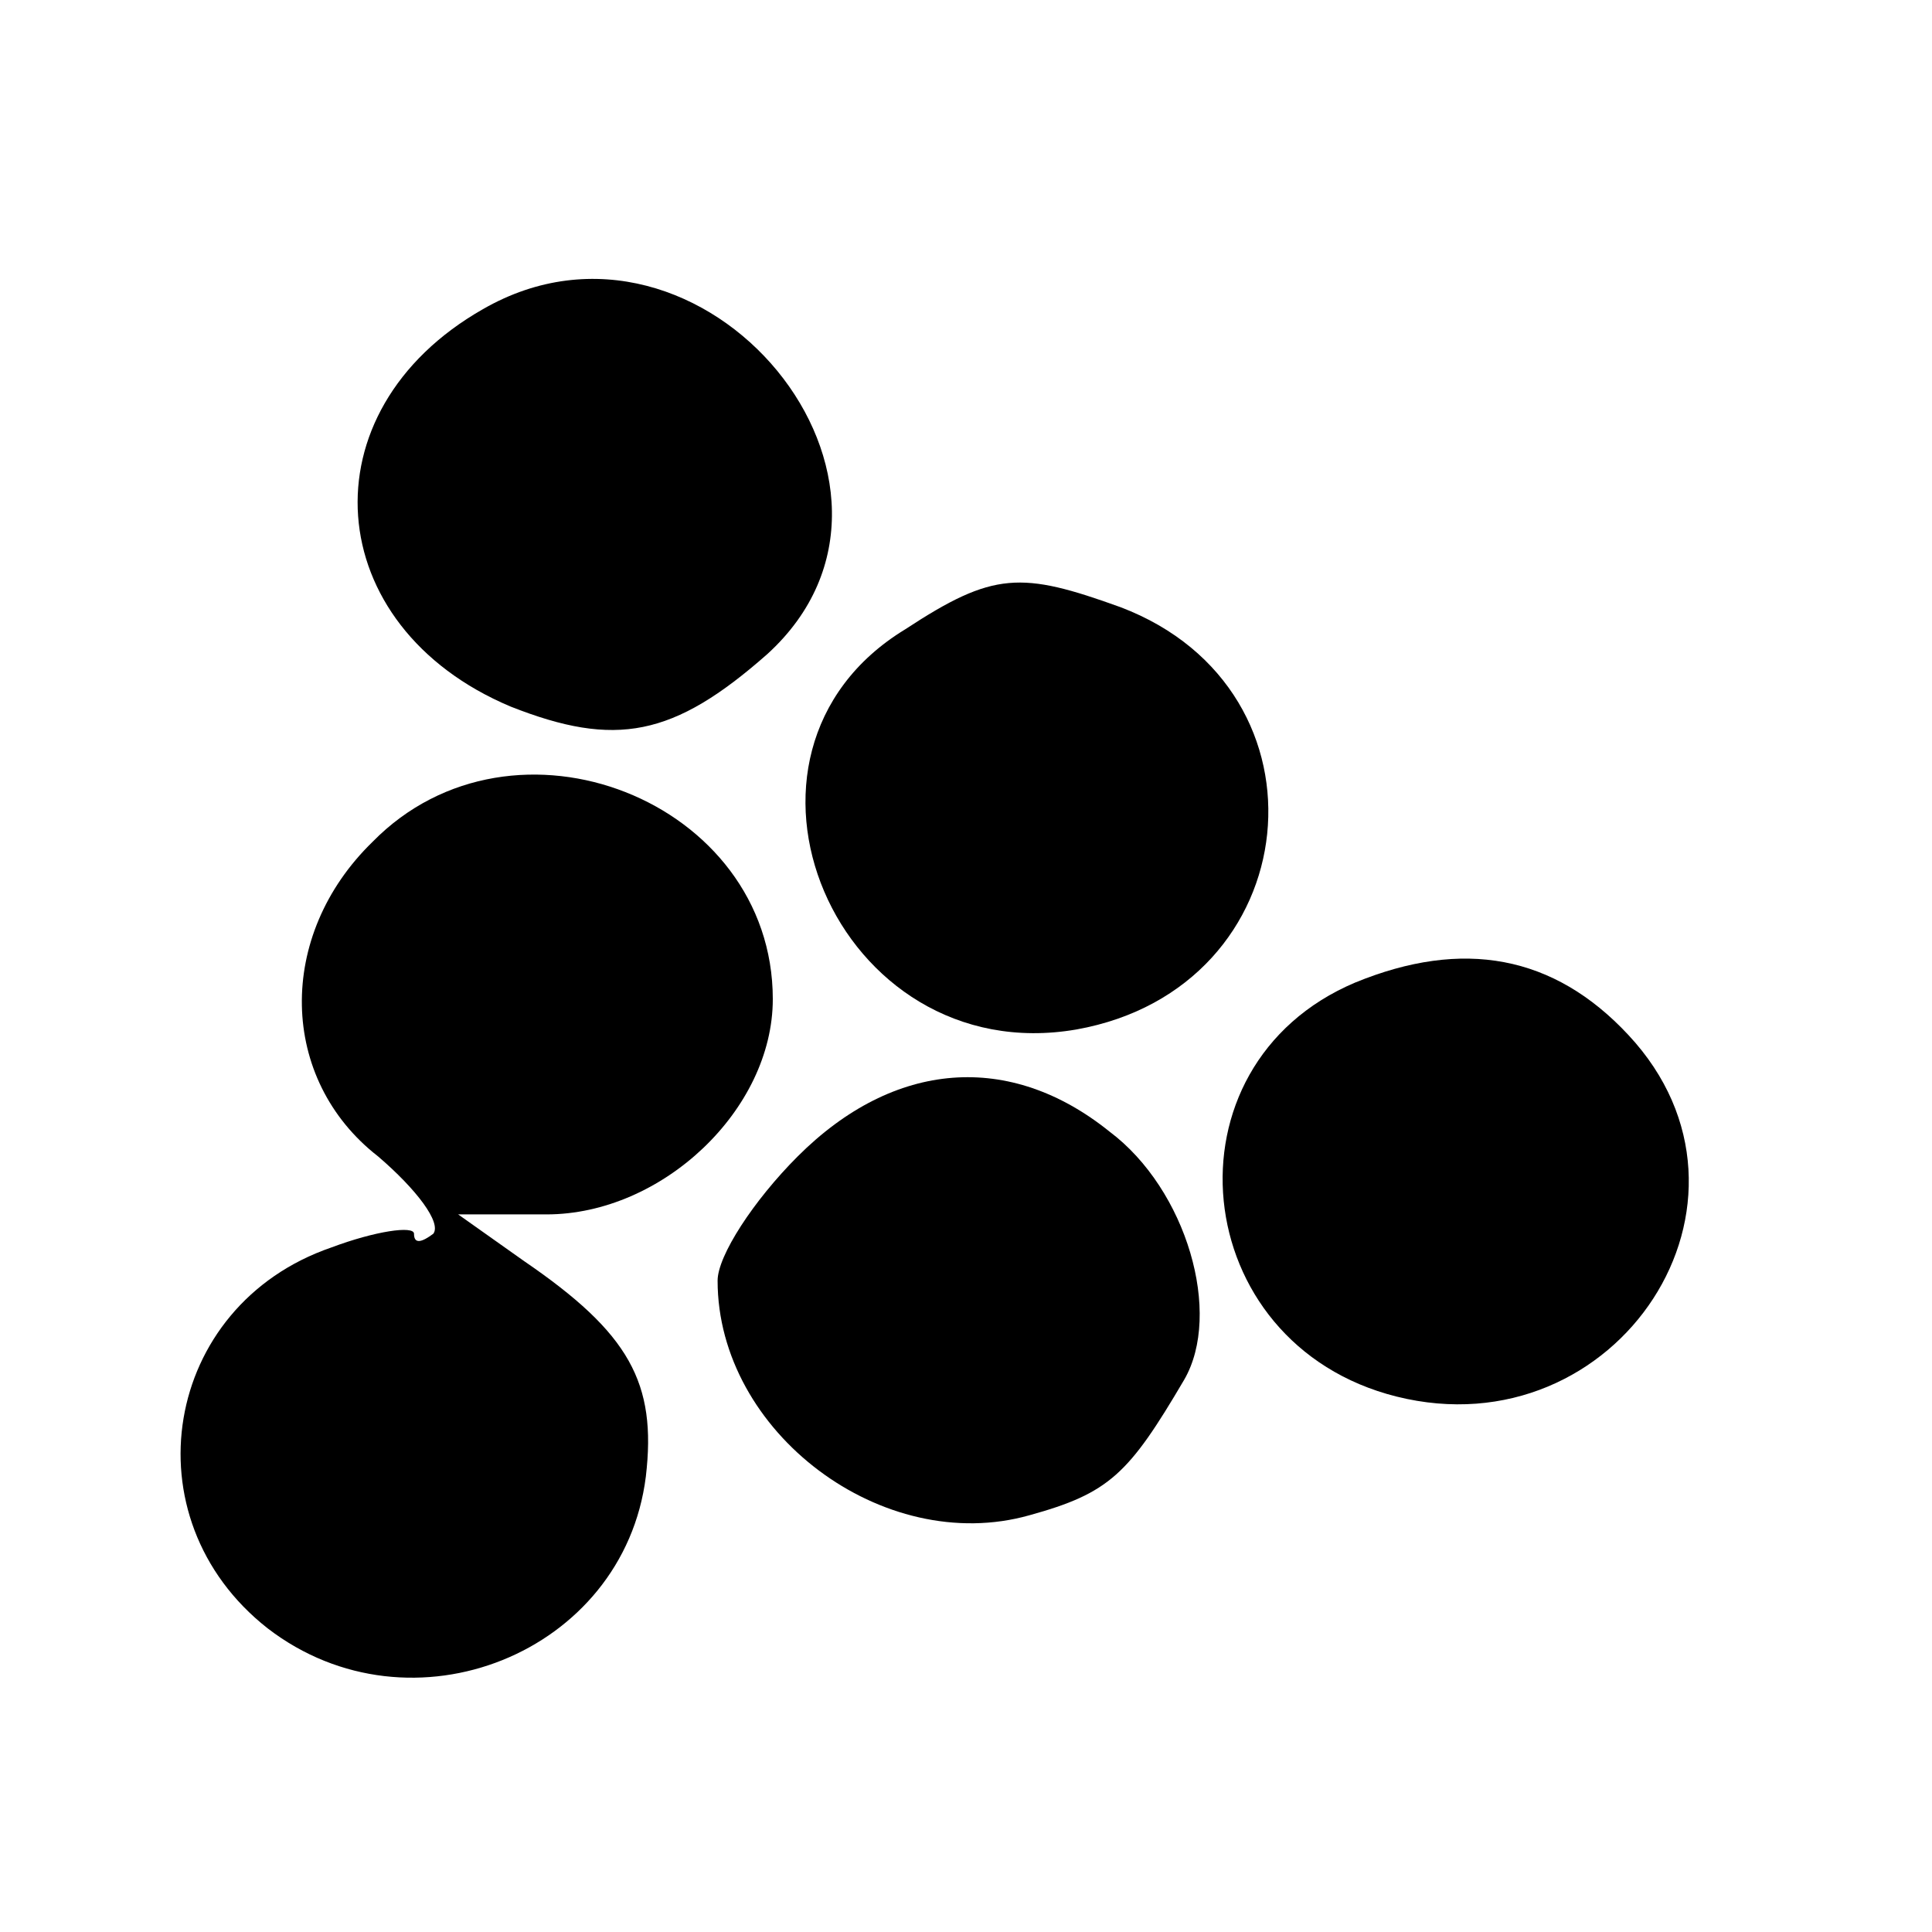
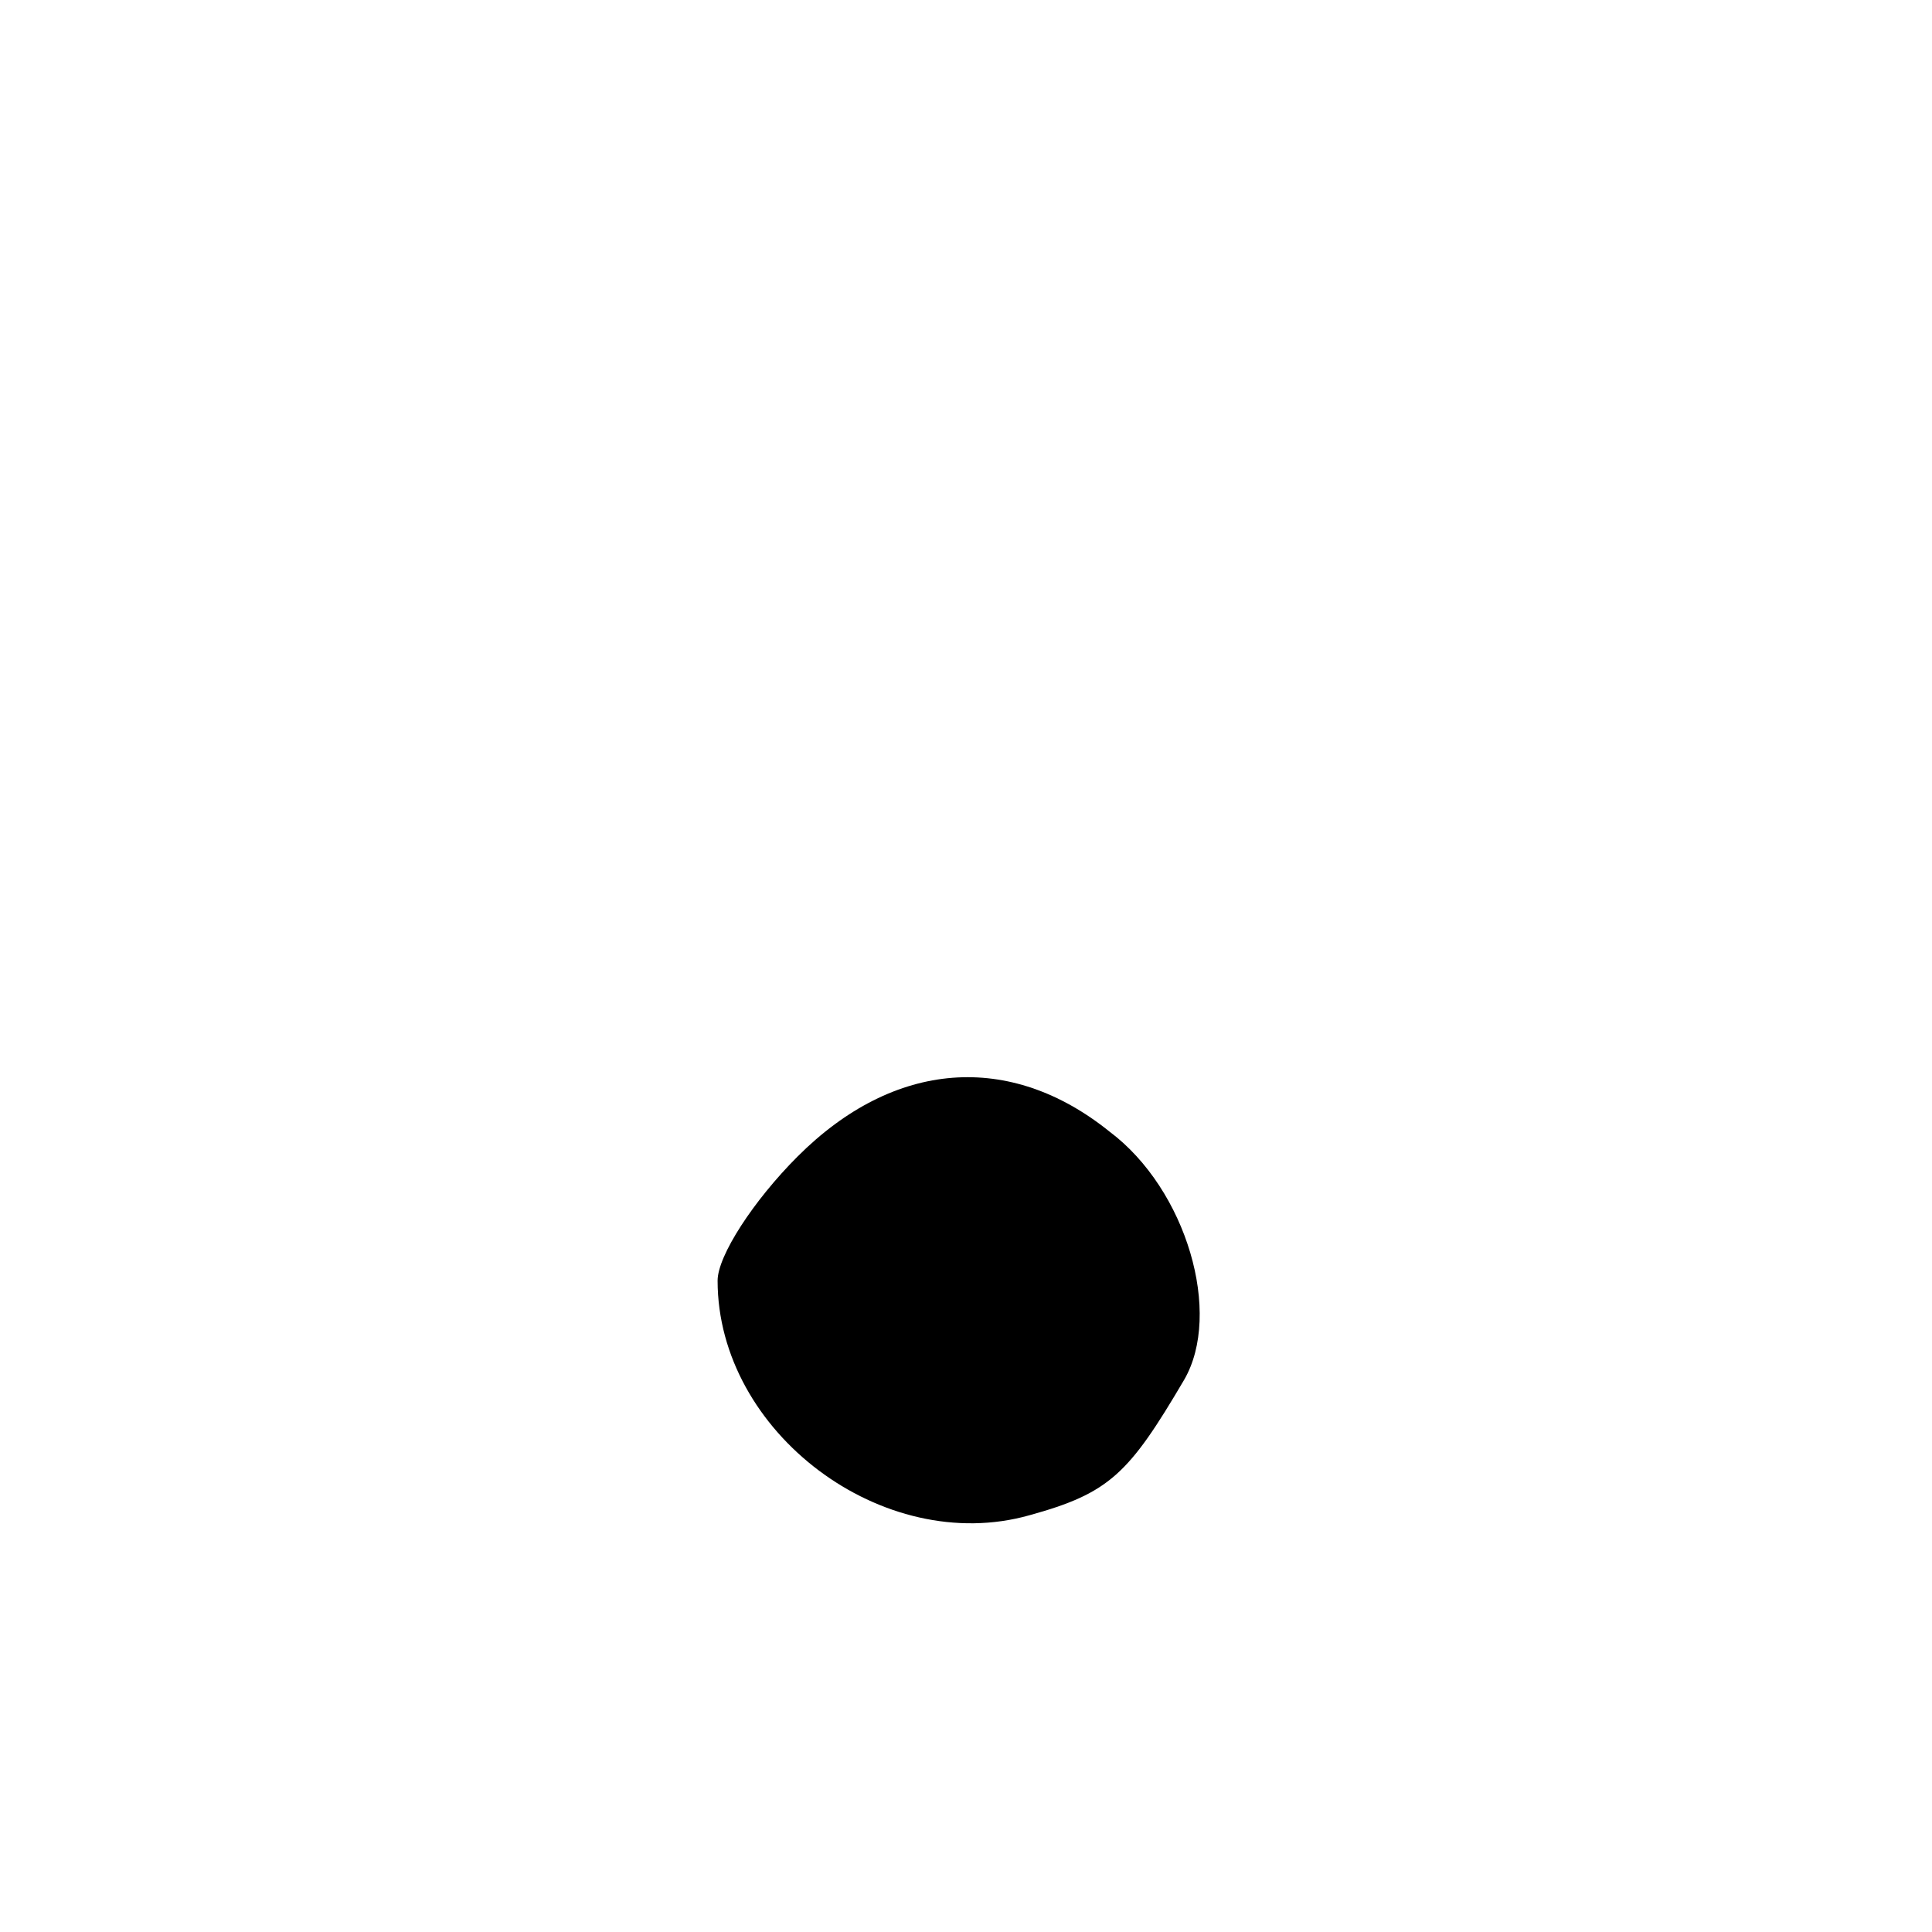
<svg xmlns="http://www.w3.org/2000/svg" version="1.0" width="70pt" height="70pt" viewBox="0 0 70 70" preserveAspectRatio="xMidYMid meet">
  <g transform="translate(0,70) scale(0.1,-0.1)" fill="#000000" stroke="none">
-     <path d="M175 588 c-65 -37 -59 -115 10 -144 38 -15 59 -11 93 19 67 61 -23 171 -103 125z" />
-     <path d="M328 472 c-74 -45 -25 -160 62 -145 84 15 95 123 16 153 -36 13 -46 13 -78 -8z" />
-     <path d="M135 395 c-35 -34 -34 -86 2 -114 14 -12 23 -24 20 -28 -4 -3 -7 -4 -7 0 0 3 -14 1 -30 -5 -61 -21 -74 -98 -23 -138 52 -40 129 -9 137 55 4 34 -6 52 -44 78 l-24 17 32 0 c42 0 82 38 82 78 0 72 -94 109 -145 57z" />
-     <path d="M491 344 c-71 -30 -61 -131 15 -150 80 -20 140 71 84 131 -27 29 -60 35 -99 19z" />
    <path d="M289 281 c-16 -16 -29 -36 -29 -45 0 -55 60 -100 113 -85 29 8 36 15 56 49 14 24 1 69 -27 90 -36 29 -78 26 -113 -9z" />
  </g>
</svg>